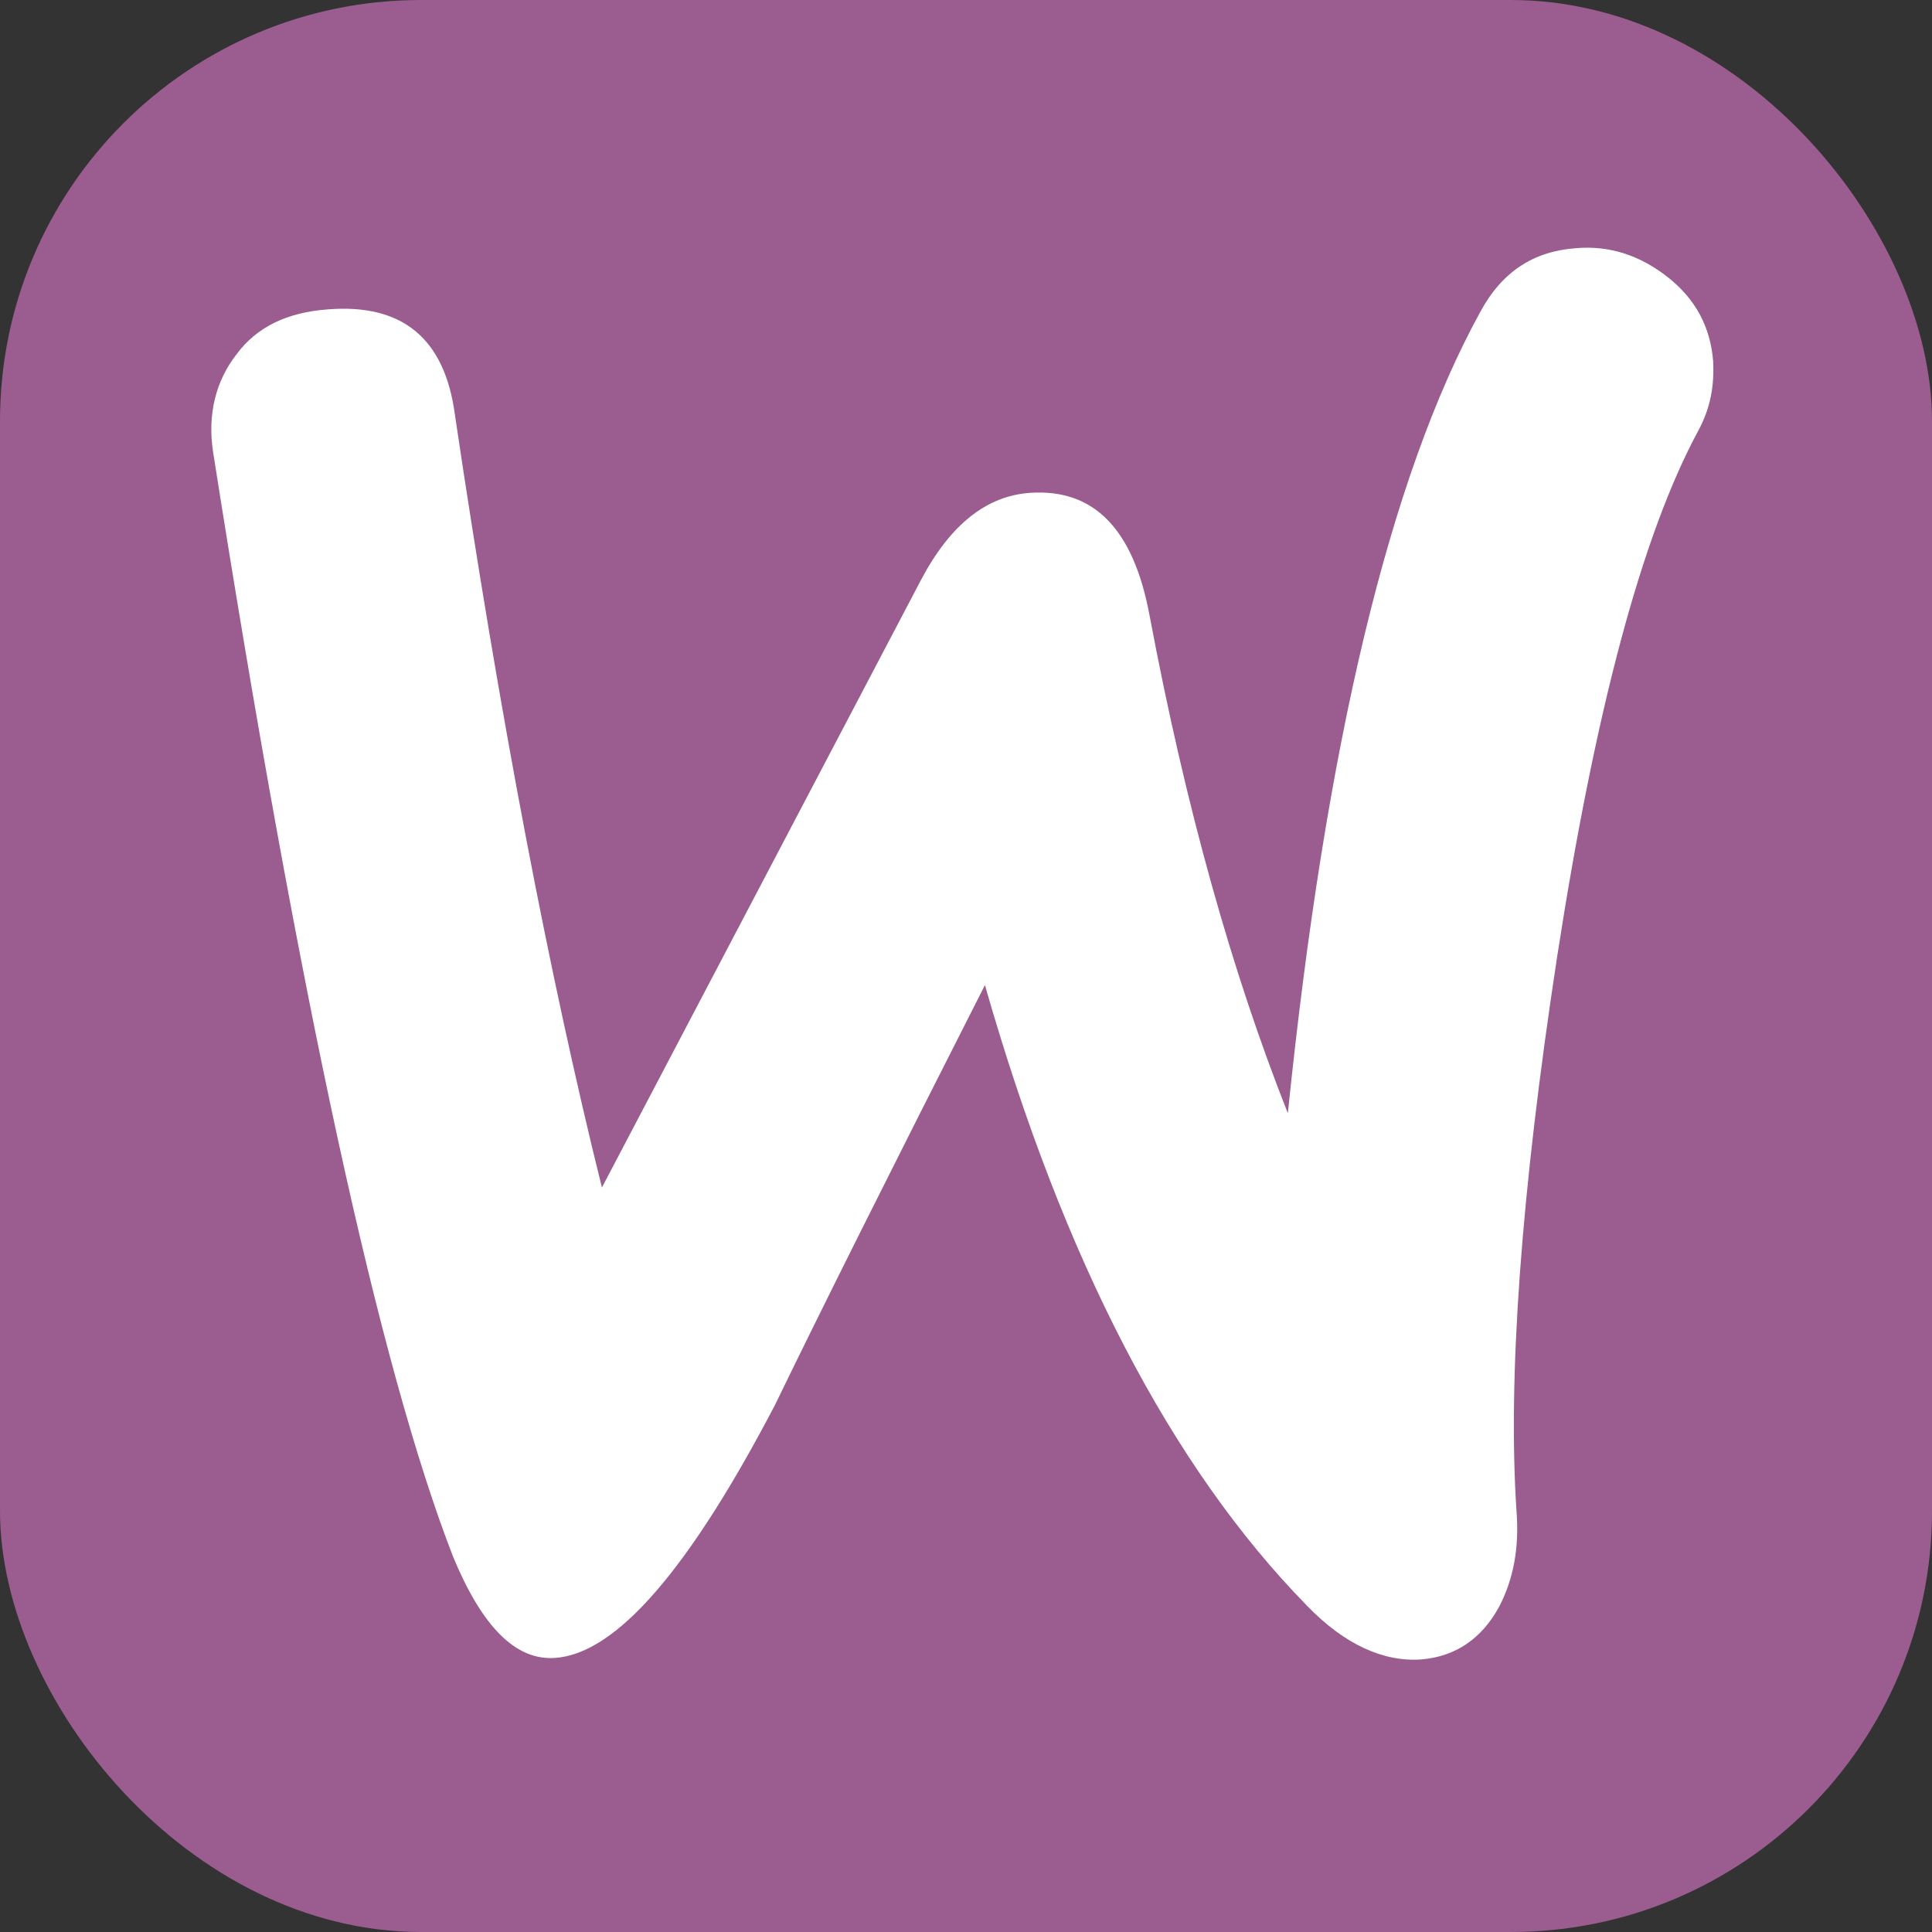
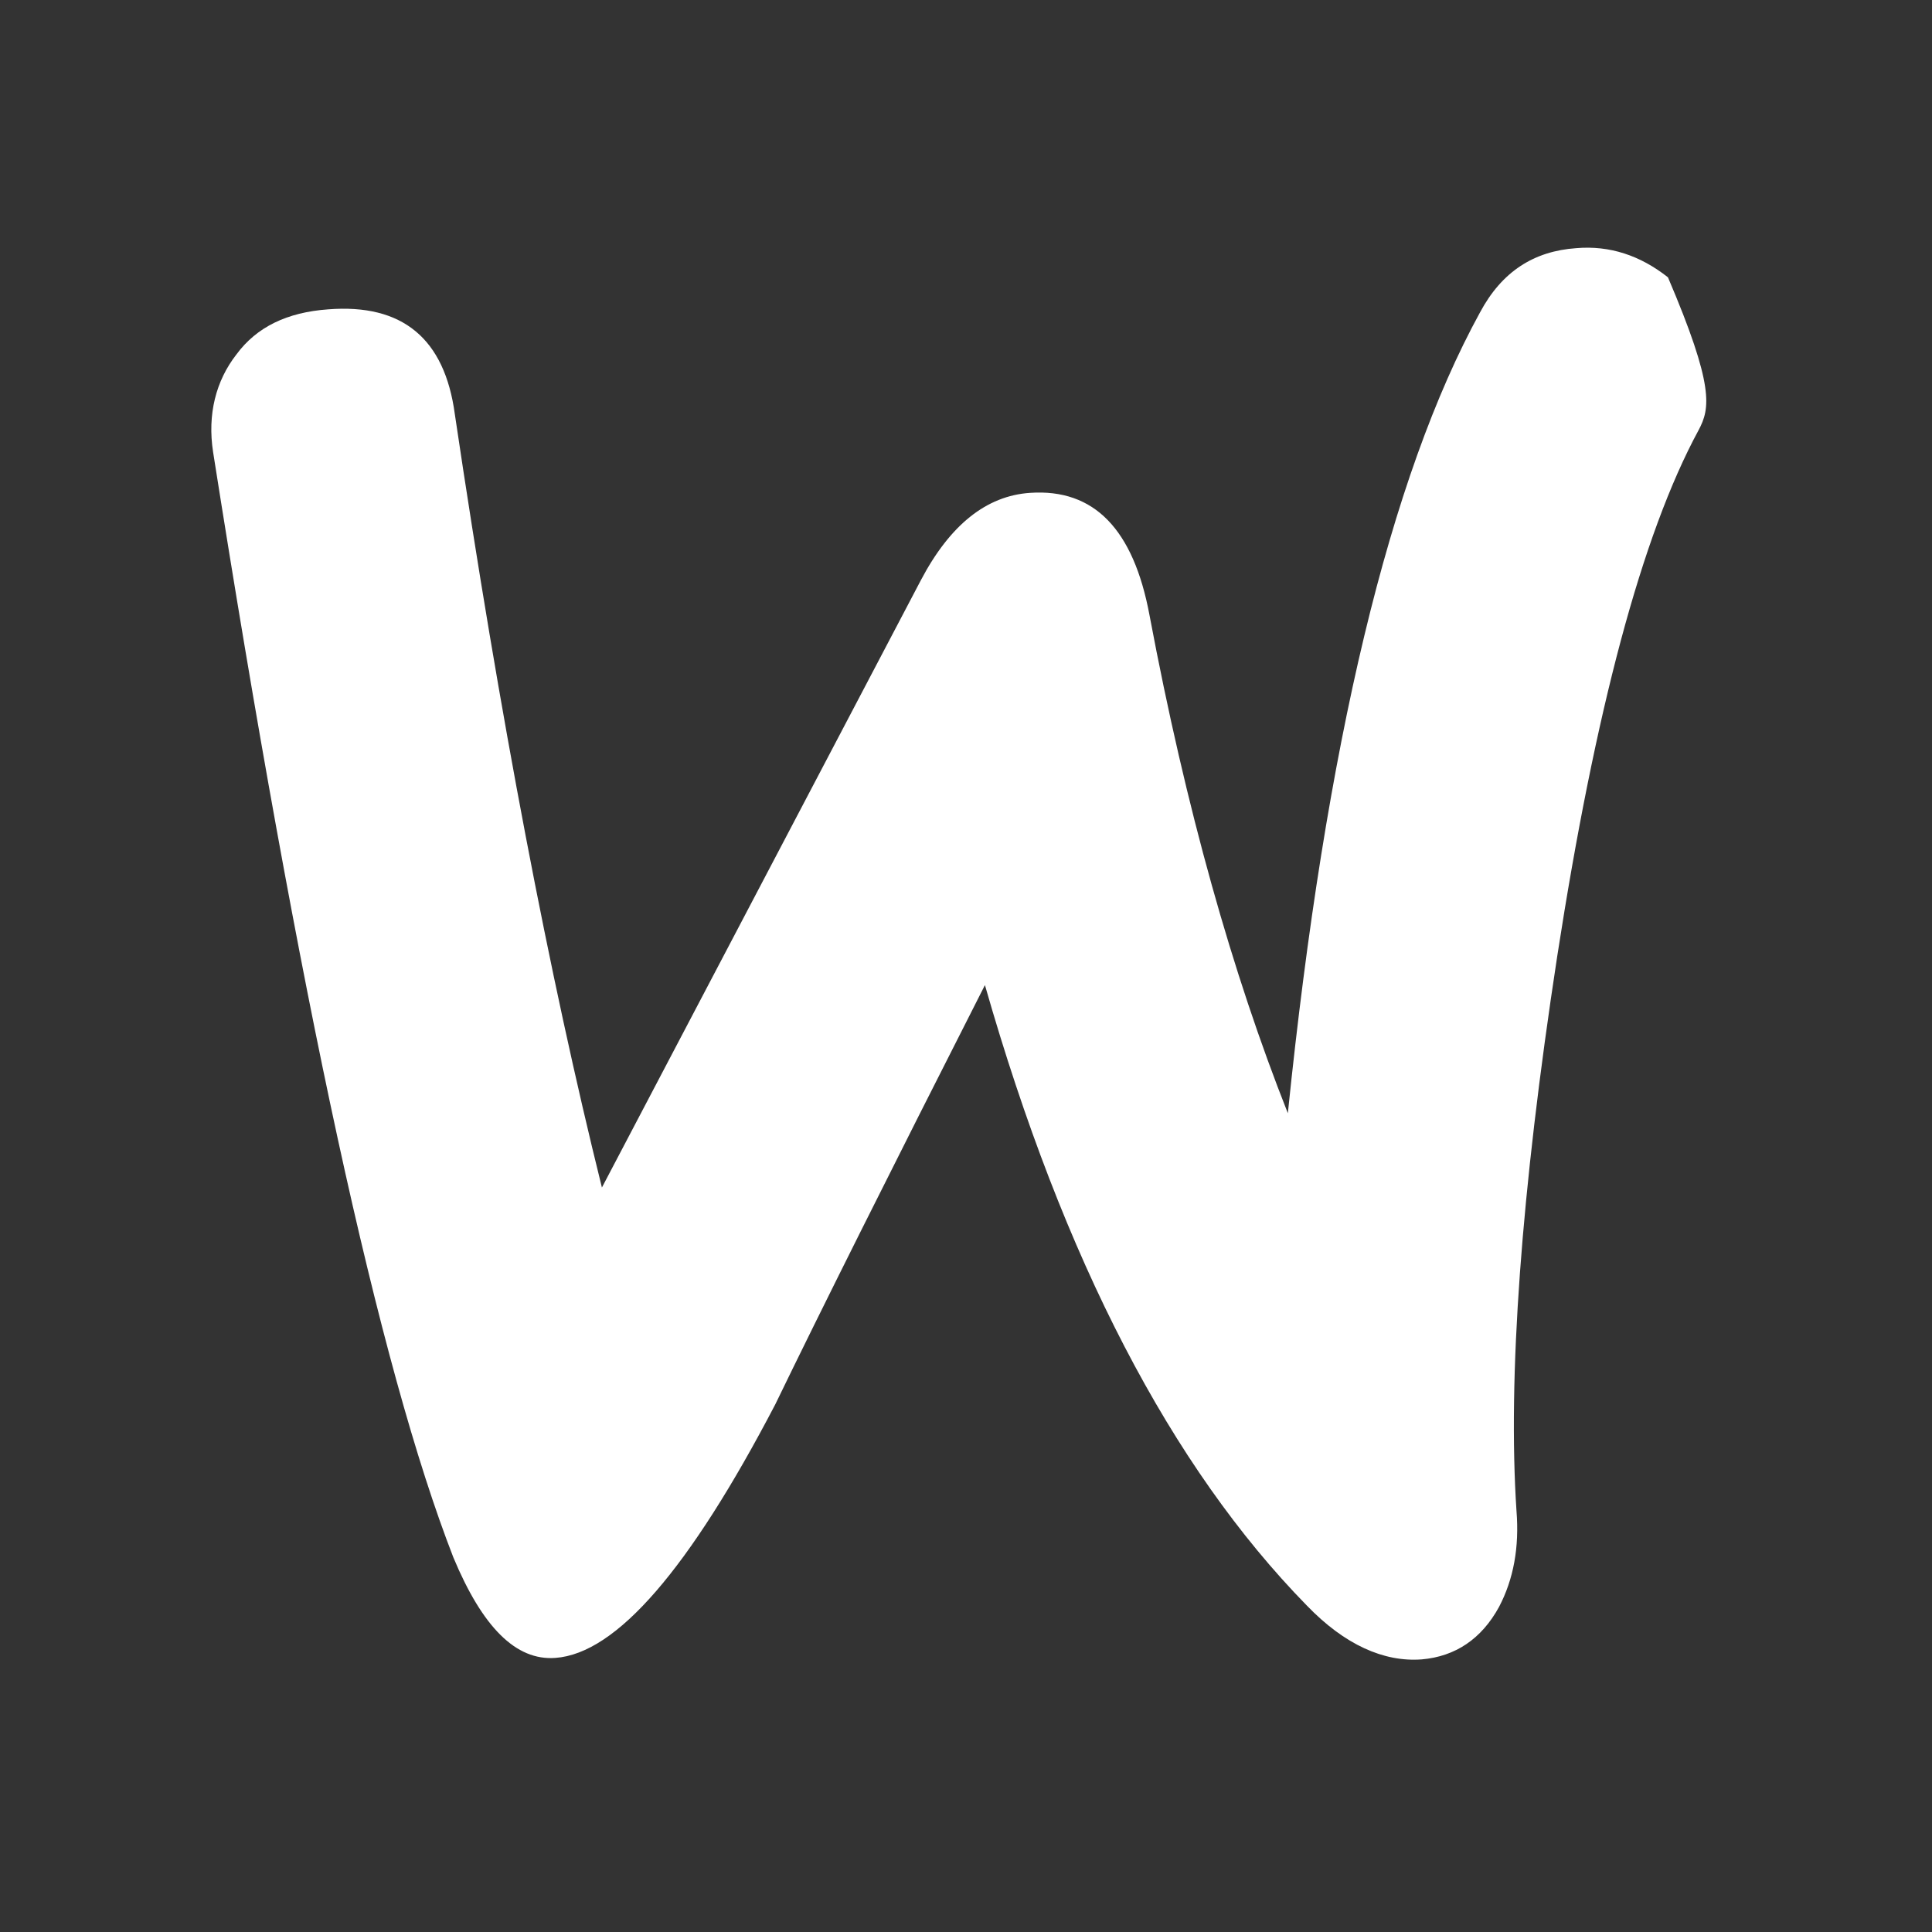
<svg xmlns="http://www.w3.org/2000/svg" width="100" height="100" viewBox="0 0 100 100" fill="none">
  <rect x="0" y="0" width="100" height="100" fill="#333333" stroke="none" />
-   <rect width="100" height="100" rx="21.795" fill="#9B5C8F" />
-   <path d="M12.235 18.349C13.29 16.916 14.873 16.163 16.984 16.012C20.828 15.71 23.015 17.519 23.542 21.439C25.879 37.194 28.441 50.536 31.155 61.466L47.663 30.033C49.171 27.168 51.056 25.661 53.317 25.51C56.634 25.284 58.668 27.394 59.498 31.841C61.383 41.867 63.795 50.385 66.659 57.621C68.619 38.475 71.936 24.681 76.609 16.163C77.739 14.052 79.398 12.997 81.584 12.845C83.318 12.696 84.9 13.223 86.333 14.354C87.764 15.484 88.519 16.916 88.669 18.65C88.745 20.007 88.519 21.138 87.916 22.269C84.976 27.696 82.563 36.817 80.604 49.48C78.72 61.767 78.041 71.341 78.493 78.201C78.645 80.084 78.342 81.743 77.589 83.175C76.683 84.833 75.327 85.738 73.594 85.889C71.633 86.039 69.599 85.135 67.639 83.1C60.629 75.938 55.05 65.235 50.98 50.988C46.08 60.636 42.462 67.873 40.125 72.697C35.678 81.215 31.909 85.588 28.743 85.813C26.707 85.964 24.974 84.23 23.466 80.612C19.622 70.737 15.476 51.666 11.03 23.399C10.727 21.439 11.179 19.705 12.235 18.349Z" fill="white" />
+   <path d="M12.235 18.349C13.29 16.916 14.873 16.163 16.984 16.012C20.828 15.71 23.015 17.519 23.542 21.439C25.879 37.194 28.441 50.536 31.155 61.466L47.663 30.033C49.171 27.168 51.056 25.661 53.317 25.51C56.634 25.284 58.668 27.394 59.498 31.841C61.383 41.867 63.795 50.385 66.659 57.621C68.619 38.475 71.936 24.681 76.609 16.163C77.739 14.052 79.398 12.997 81.584 12.845C83.318 12.696 84.9 13.223 86.333 14.354C88.745 20.007 88.519 21.138 87.916 22.269C84.976 27.696 82.563 36.817 80.604 49.48C78.72 61.767 78.041 71.341 78.493 78.201C78.645 80.084 78.342 81.743 77.589 83.175C76.683 84.833 75.327 85.738 73.594 85.889C71.633 86.039 69.599 85.135 67.639 83.1C60.629 75.938 55.05 65.235 50.98 50.988C46.08 60.636 42.462 67.873 40.125 72.697C35.678 81.215 31.909 85.588 28.743 85.813C26.707 85.964 24.974 84.23 23.466 80.612C19.622 70.737 15.476 51.666 11.03 23.399C10.727 21.439 11.179 19.705 12.235 18.349Z" fill="white" />
</svg>